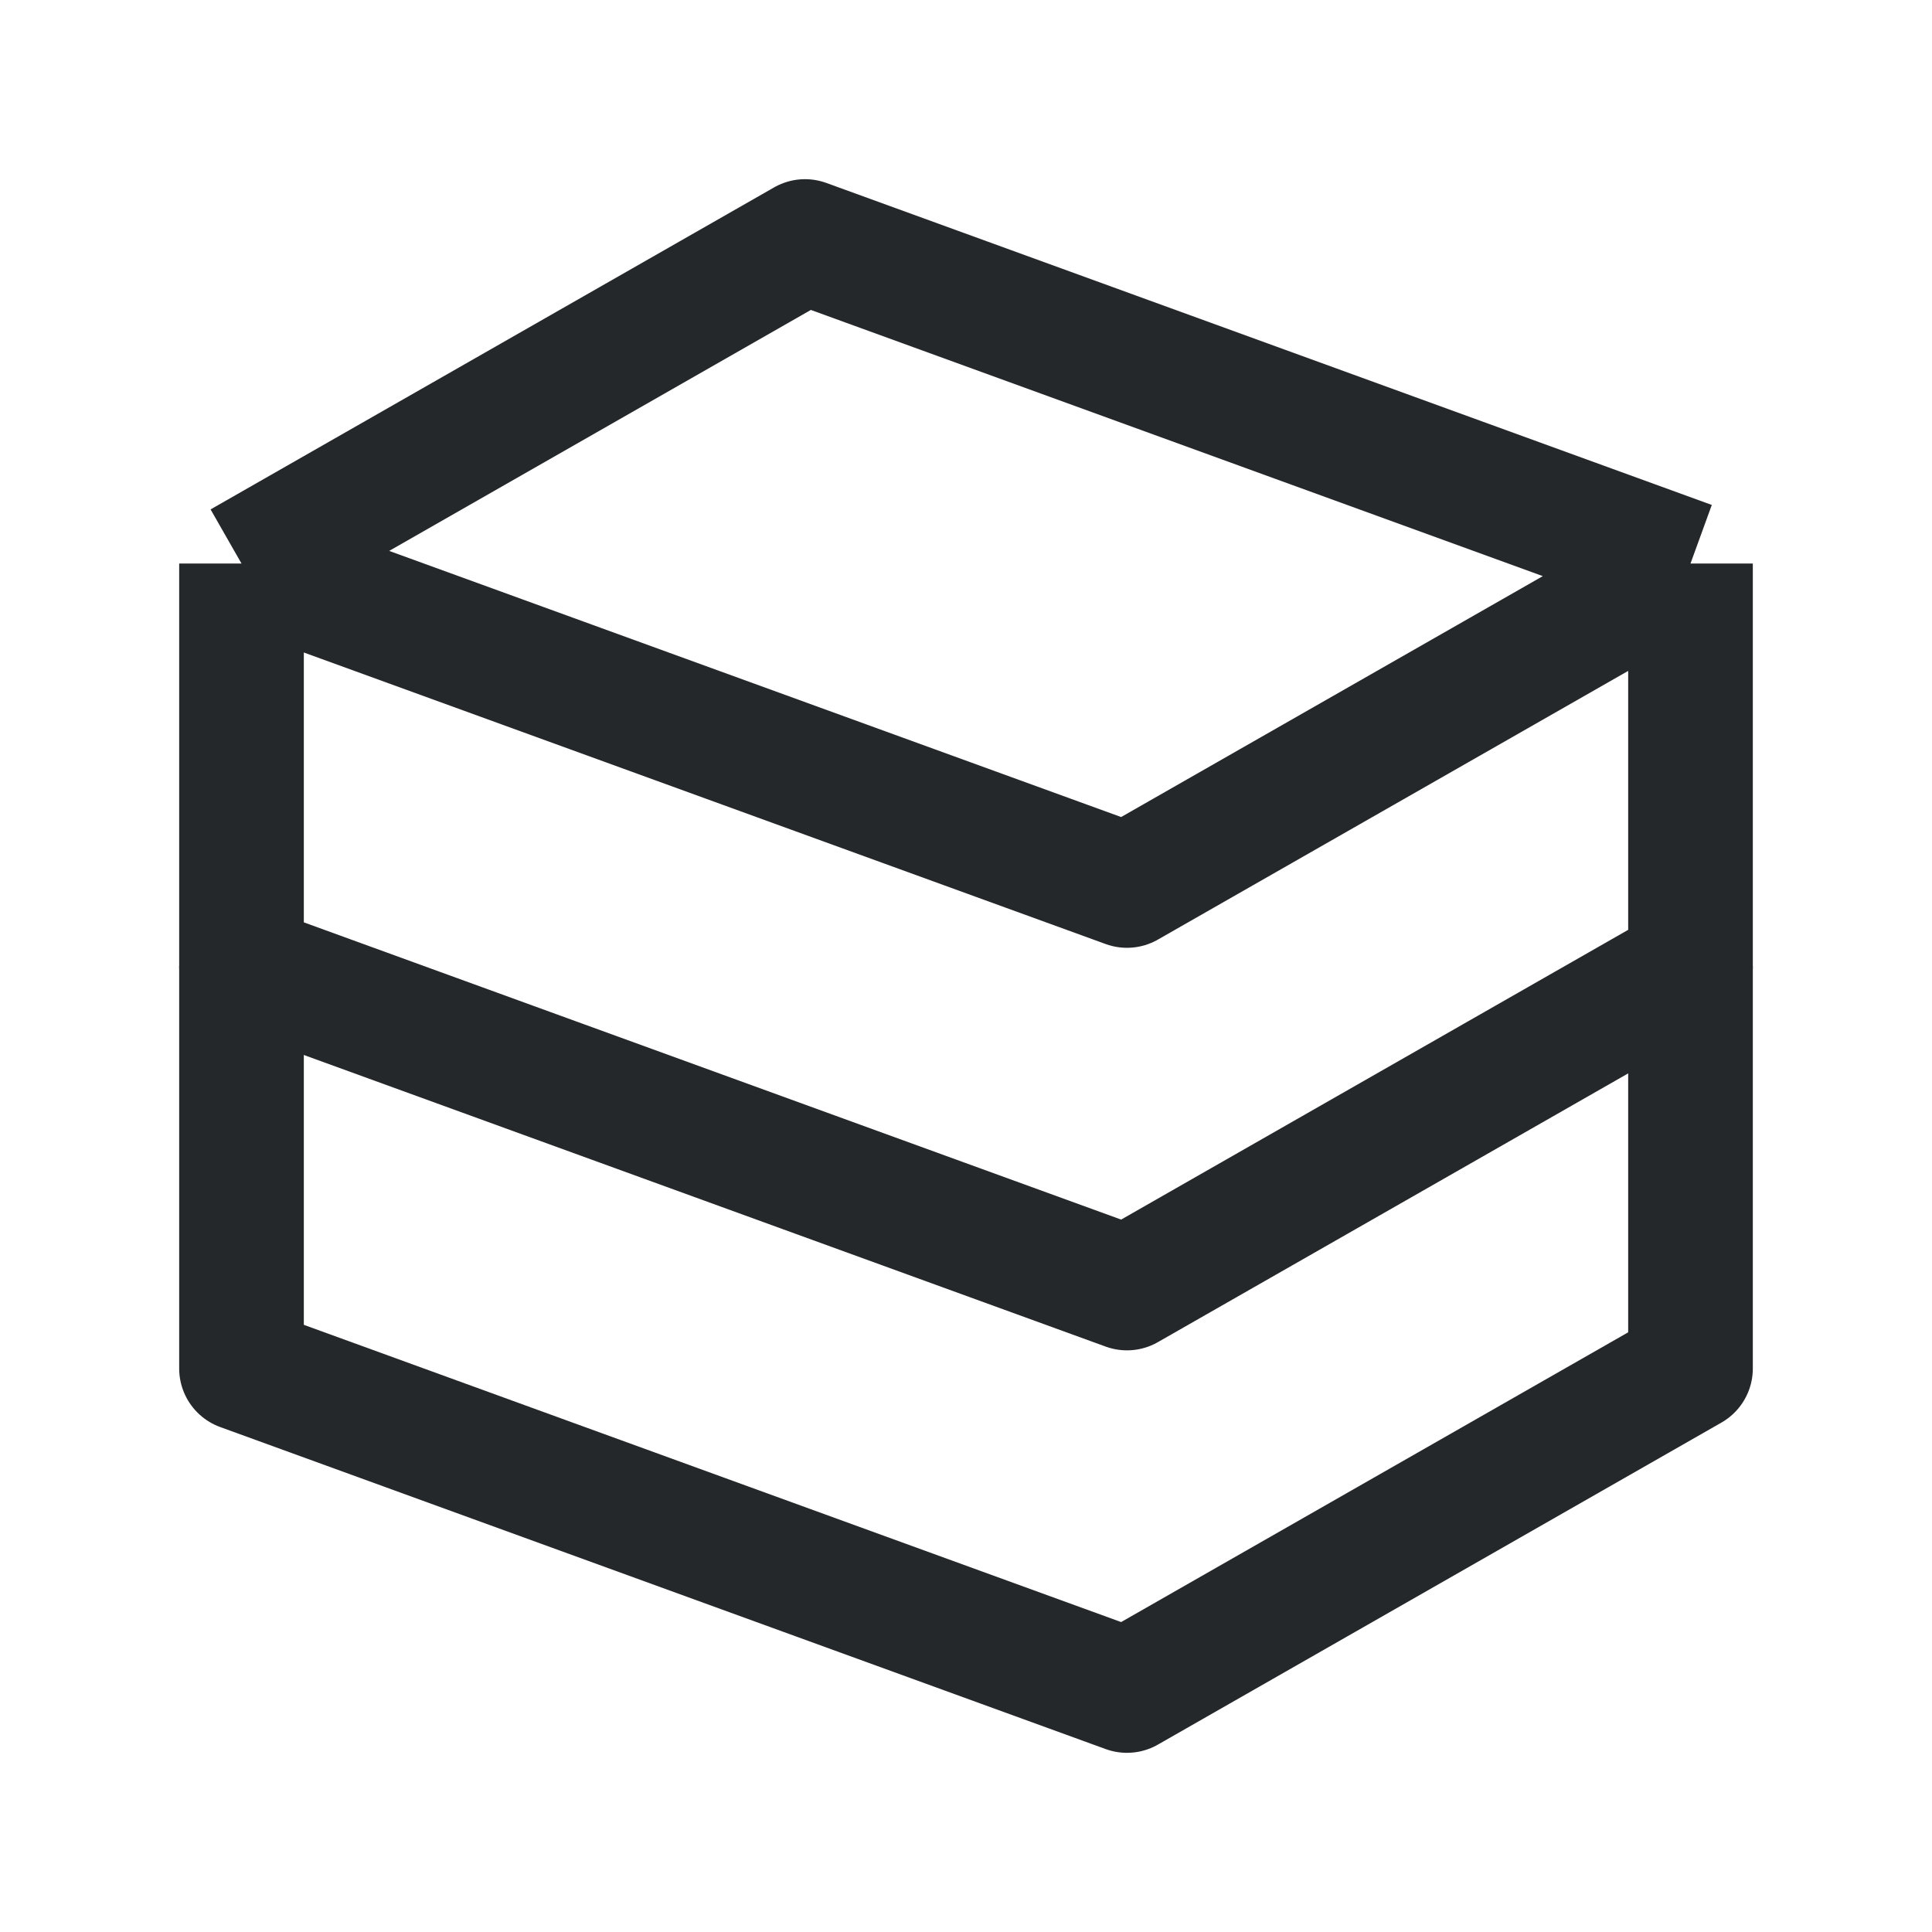
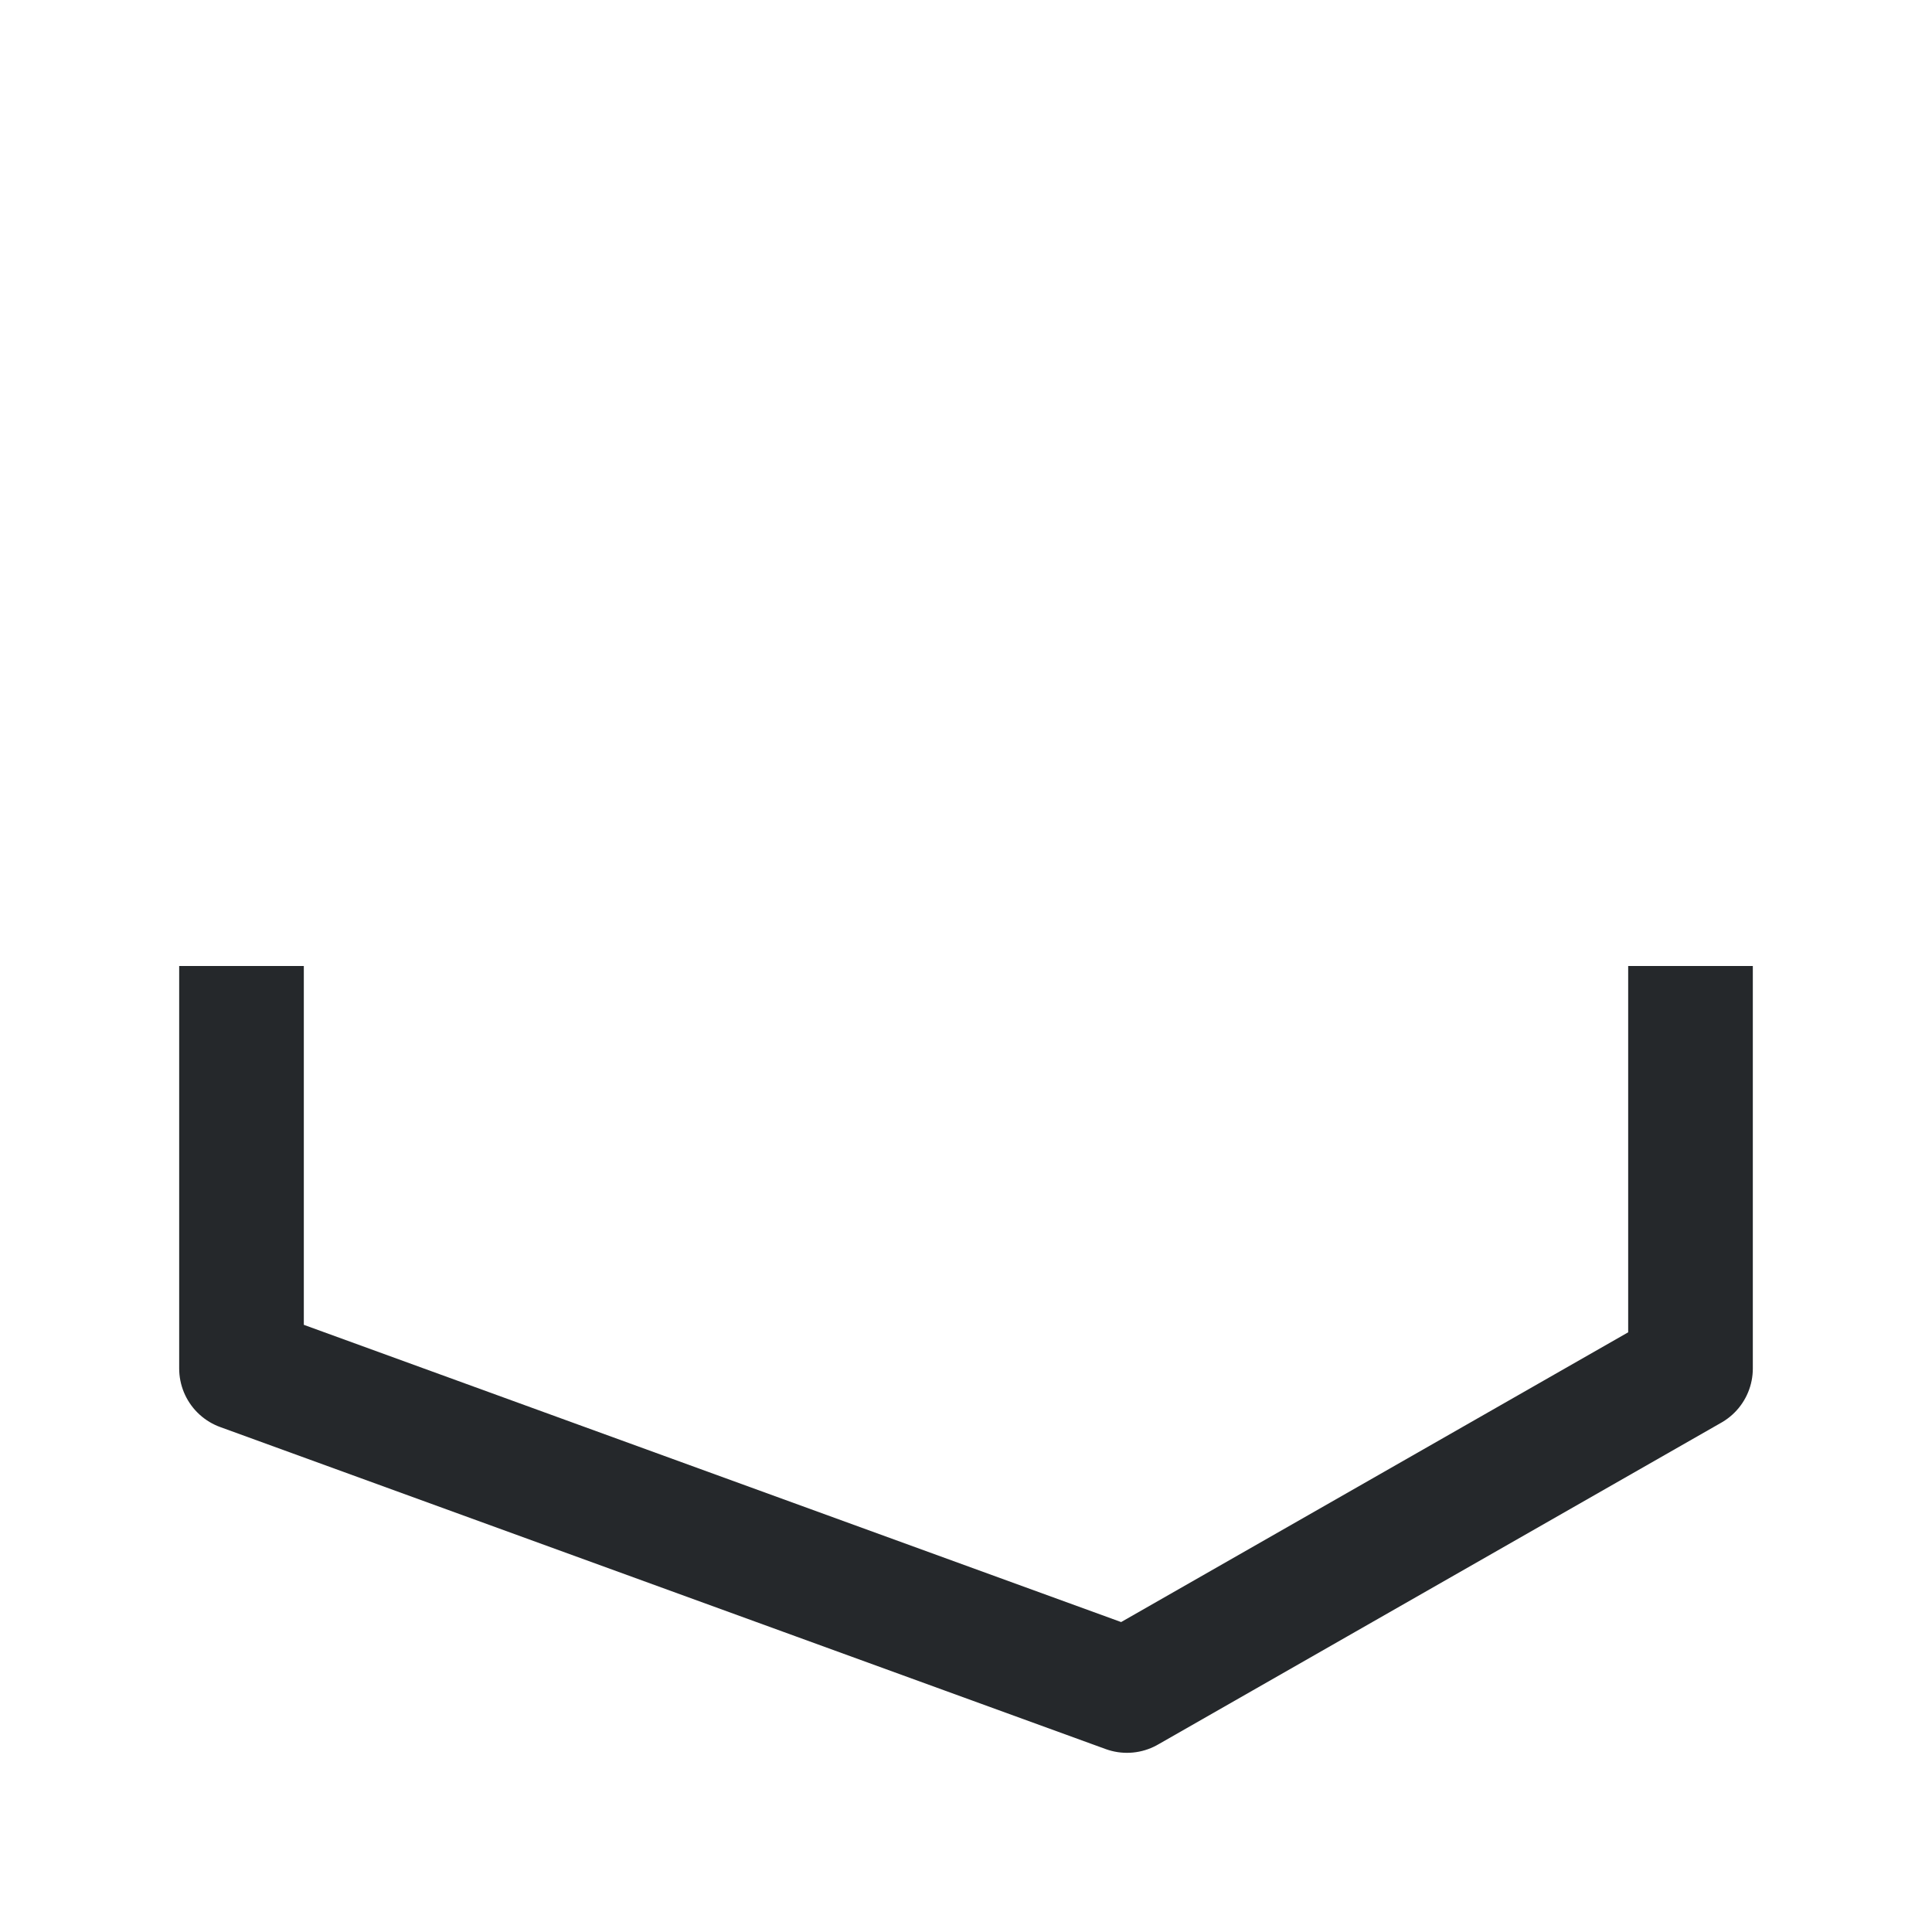
<svg xmlns="http://www.w3.org/2000/svg" width="31" height="31" viewBox="0 0 31 31" fill="none">
-   <path d="M3.875 9.042L12.917 3.875L27.125 9.042M3.875 9.042V15.5L18.083 20.667L27.125 15.5V9.042M3.875 9.042L18.083 14.208L27.125 9.042" stroke="#25282B" stroke-width="2" stroke-linejoin="round" />
  <path d="M3.875 15.5V21.958L18.083 27.125L27.125 21.958V15.5" stroke="#25282B" stroke-width="2" stroke-linejoin="round" />
</svg>